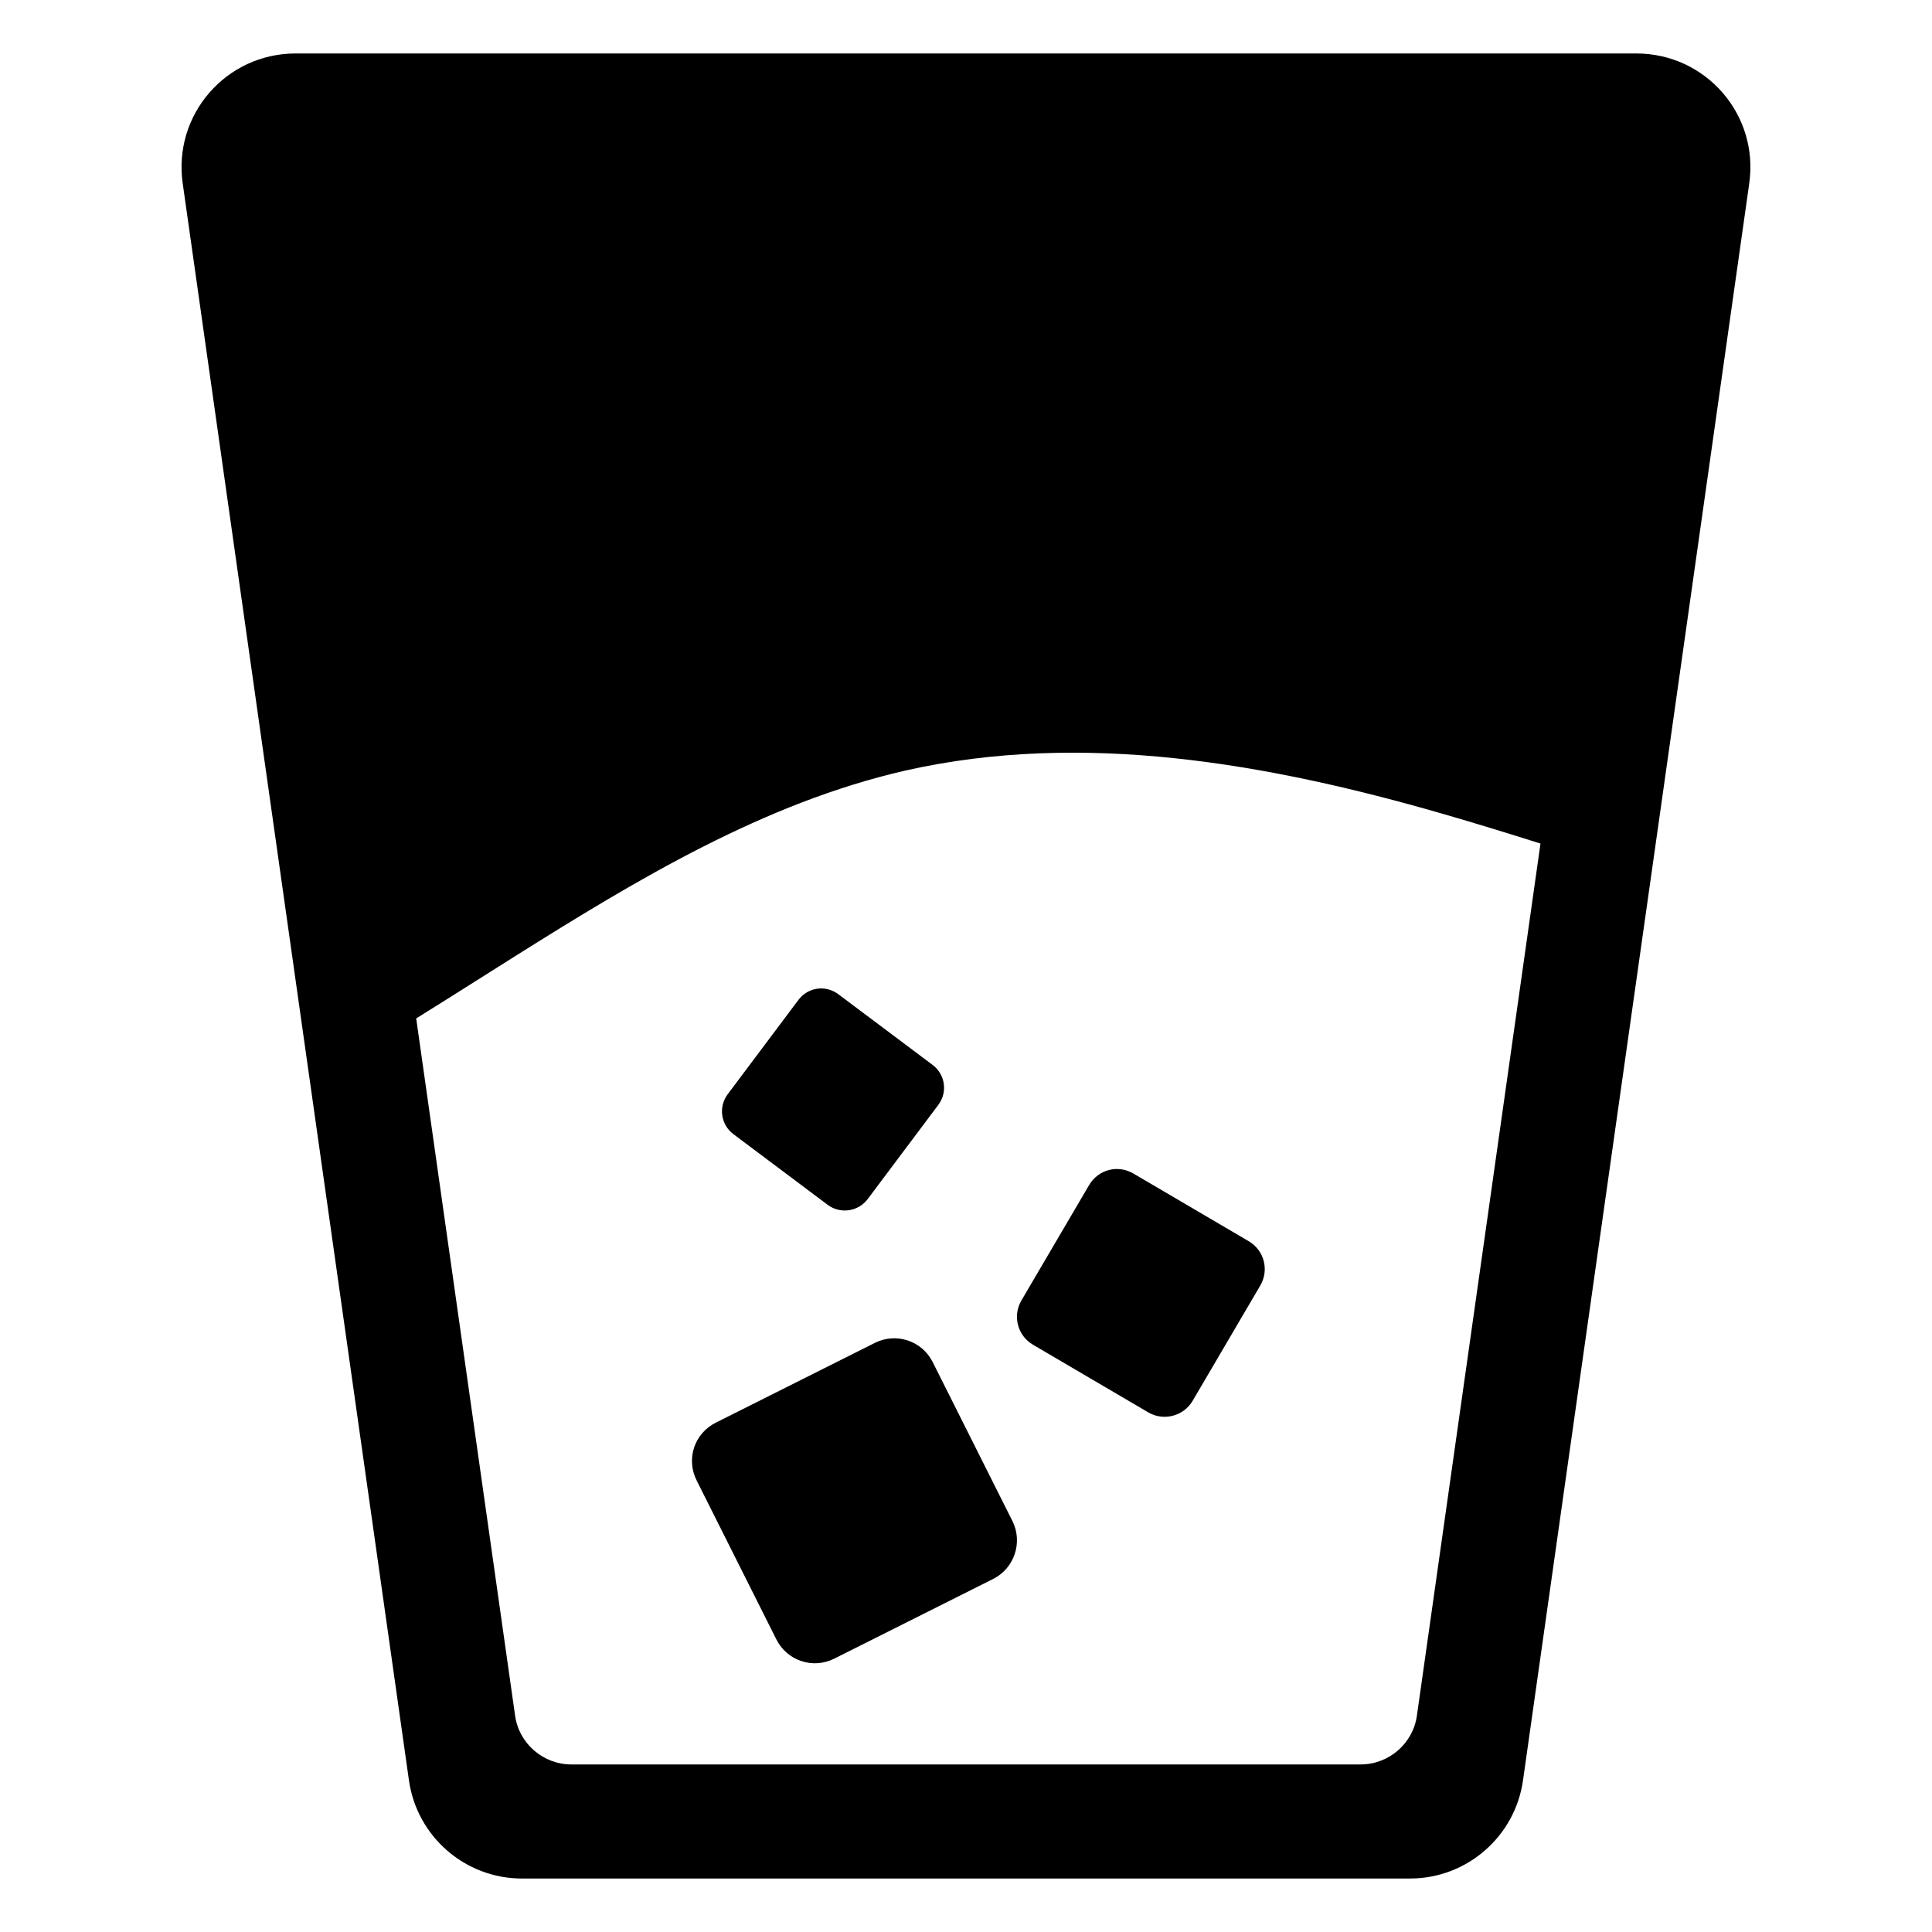
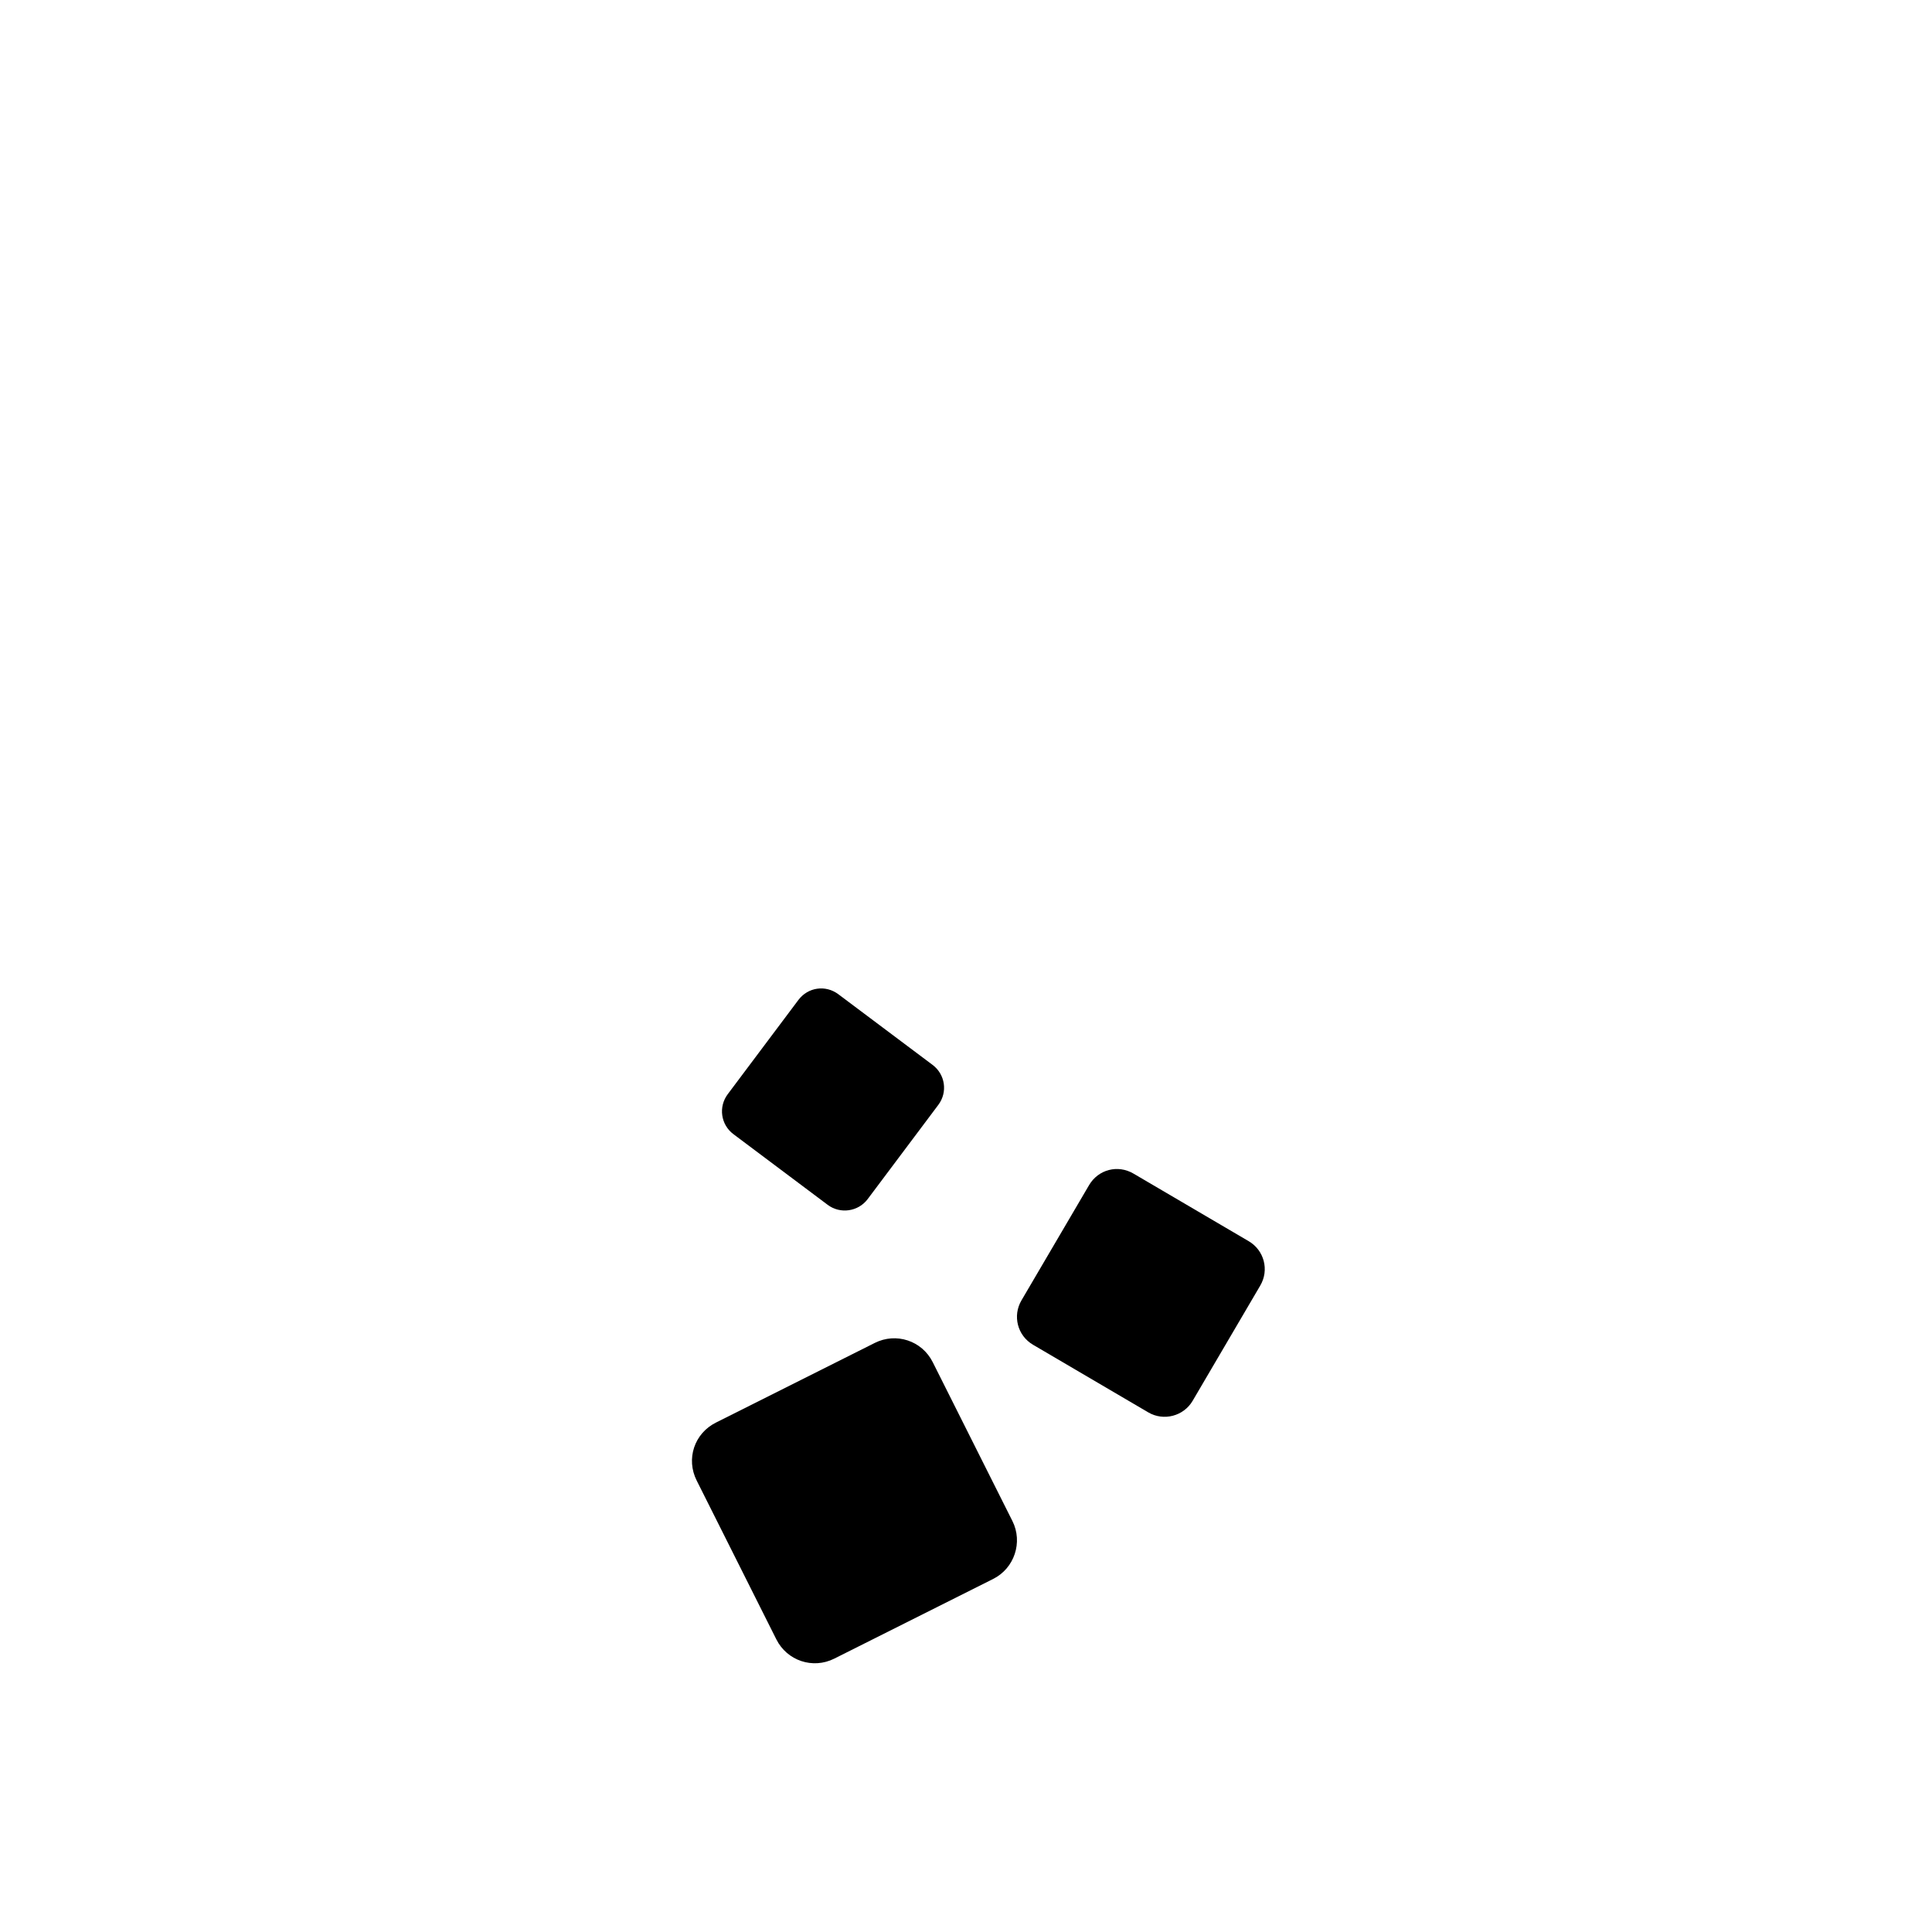
<svg xmlns="http://www.w3.org/2000/svg" fill="#000000" width="800px" height="800px" version="1.1" viewBox="144 144 512 512">
  <g>
-     <path d="m577.64 158.17h-355.29c-18.441 0-32.547 16.223-29.926 34.457l59.953 423.2c2.117 14.914 14.914 26 29.926 26h235.38c15.012 0 27.809-11.082 29.926-25.996l59.953-423.2c2.621-18.238-11.484-34.461-29.926-34.461zm-58.137 440.43c-1.008 7.453-7.457 12.996-14.914 12.996h-209.18c-7.457 0-13.906-5.543-14.914-13l-26.199-184.7c8.766-5.441 17.434-10.984 26.098-16.426 32.547-20.453 66.102-40.707 103.58-49.273 46.855-10.578 95.926-1.914 142.07 11.387 8.766 2.519 17.531 5.238 26.199 7.961z" />
    <path d="m391.18 504.98 21.121 42.105c2.82 5.621 0.527 12.527-5.094 15.348l-42.113 21.121c-5.723 2.871-12.527 0.527-15.348-5.094l-21.121-42.105c-2.871-5.723-0.629-12.477 5.094-15.348l42.113-21.121c5.621-2.82 12.477-0.629 15.348 5.094z" />
    <path d="m477.98 484.69-17.918 30.539c-2.391 4.078-7.684 5.457-11.762 3.062l-30.539-17.918c-4.148-2.434-5.457-7.684-3.062-11.762l17.918-30.539c2.434-4.148 7.609-5.5 11.762-3.062l30.539 17.918c4.078 2.391 5.5 7.609 3.062 11.762z" />
    <path d="m392.66 436.81-18.719 24.965c-2.5 3.332-7.269 4.016-10.602 1.516l-24.965-18.719c-3.394-2.543-4.016-7.269-1.516-10.602l18.719-24.965c2.543-3.394 7.211-4.059 10.602-1.516l24.965 18.719c3.336 2.5 4.062 7.211 1.516 10.602z" />
  </g>
</svg>